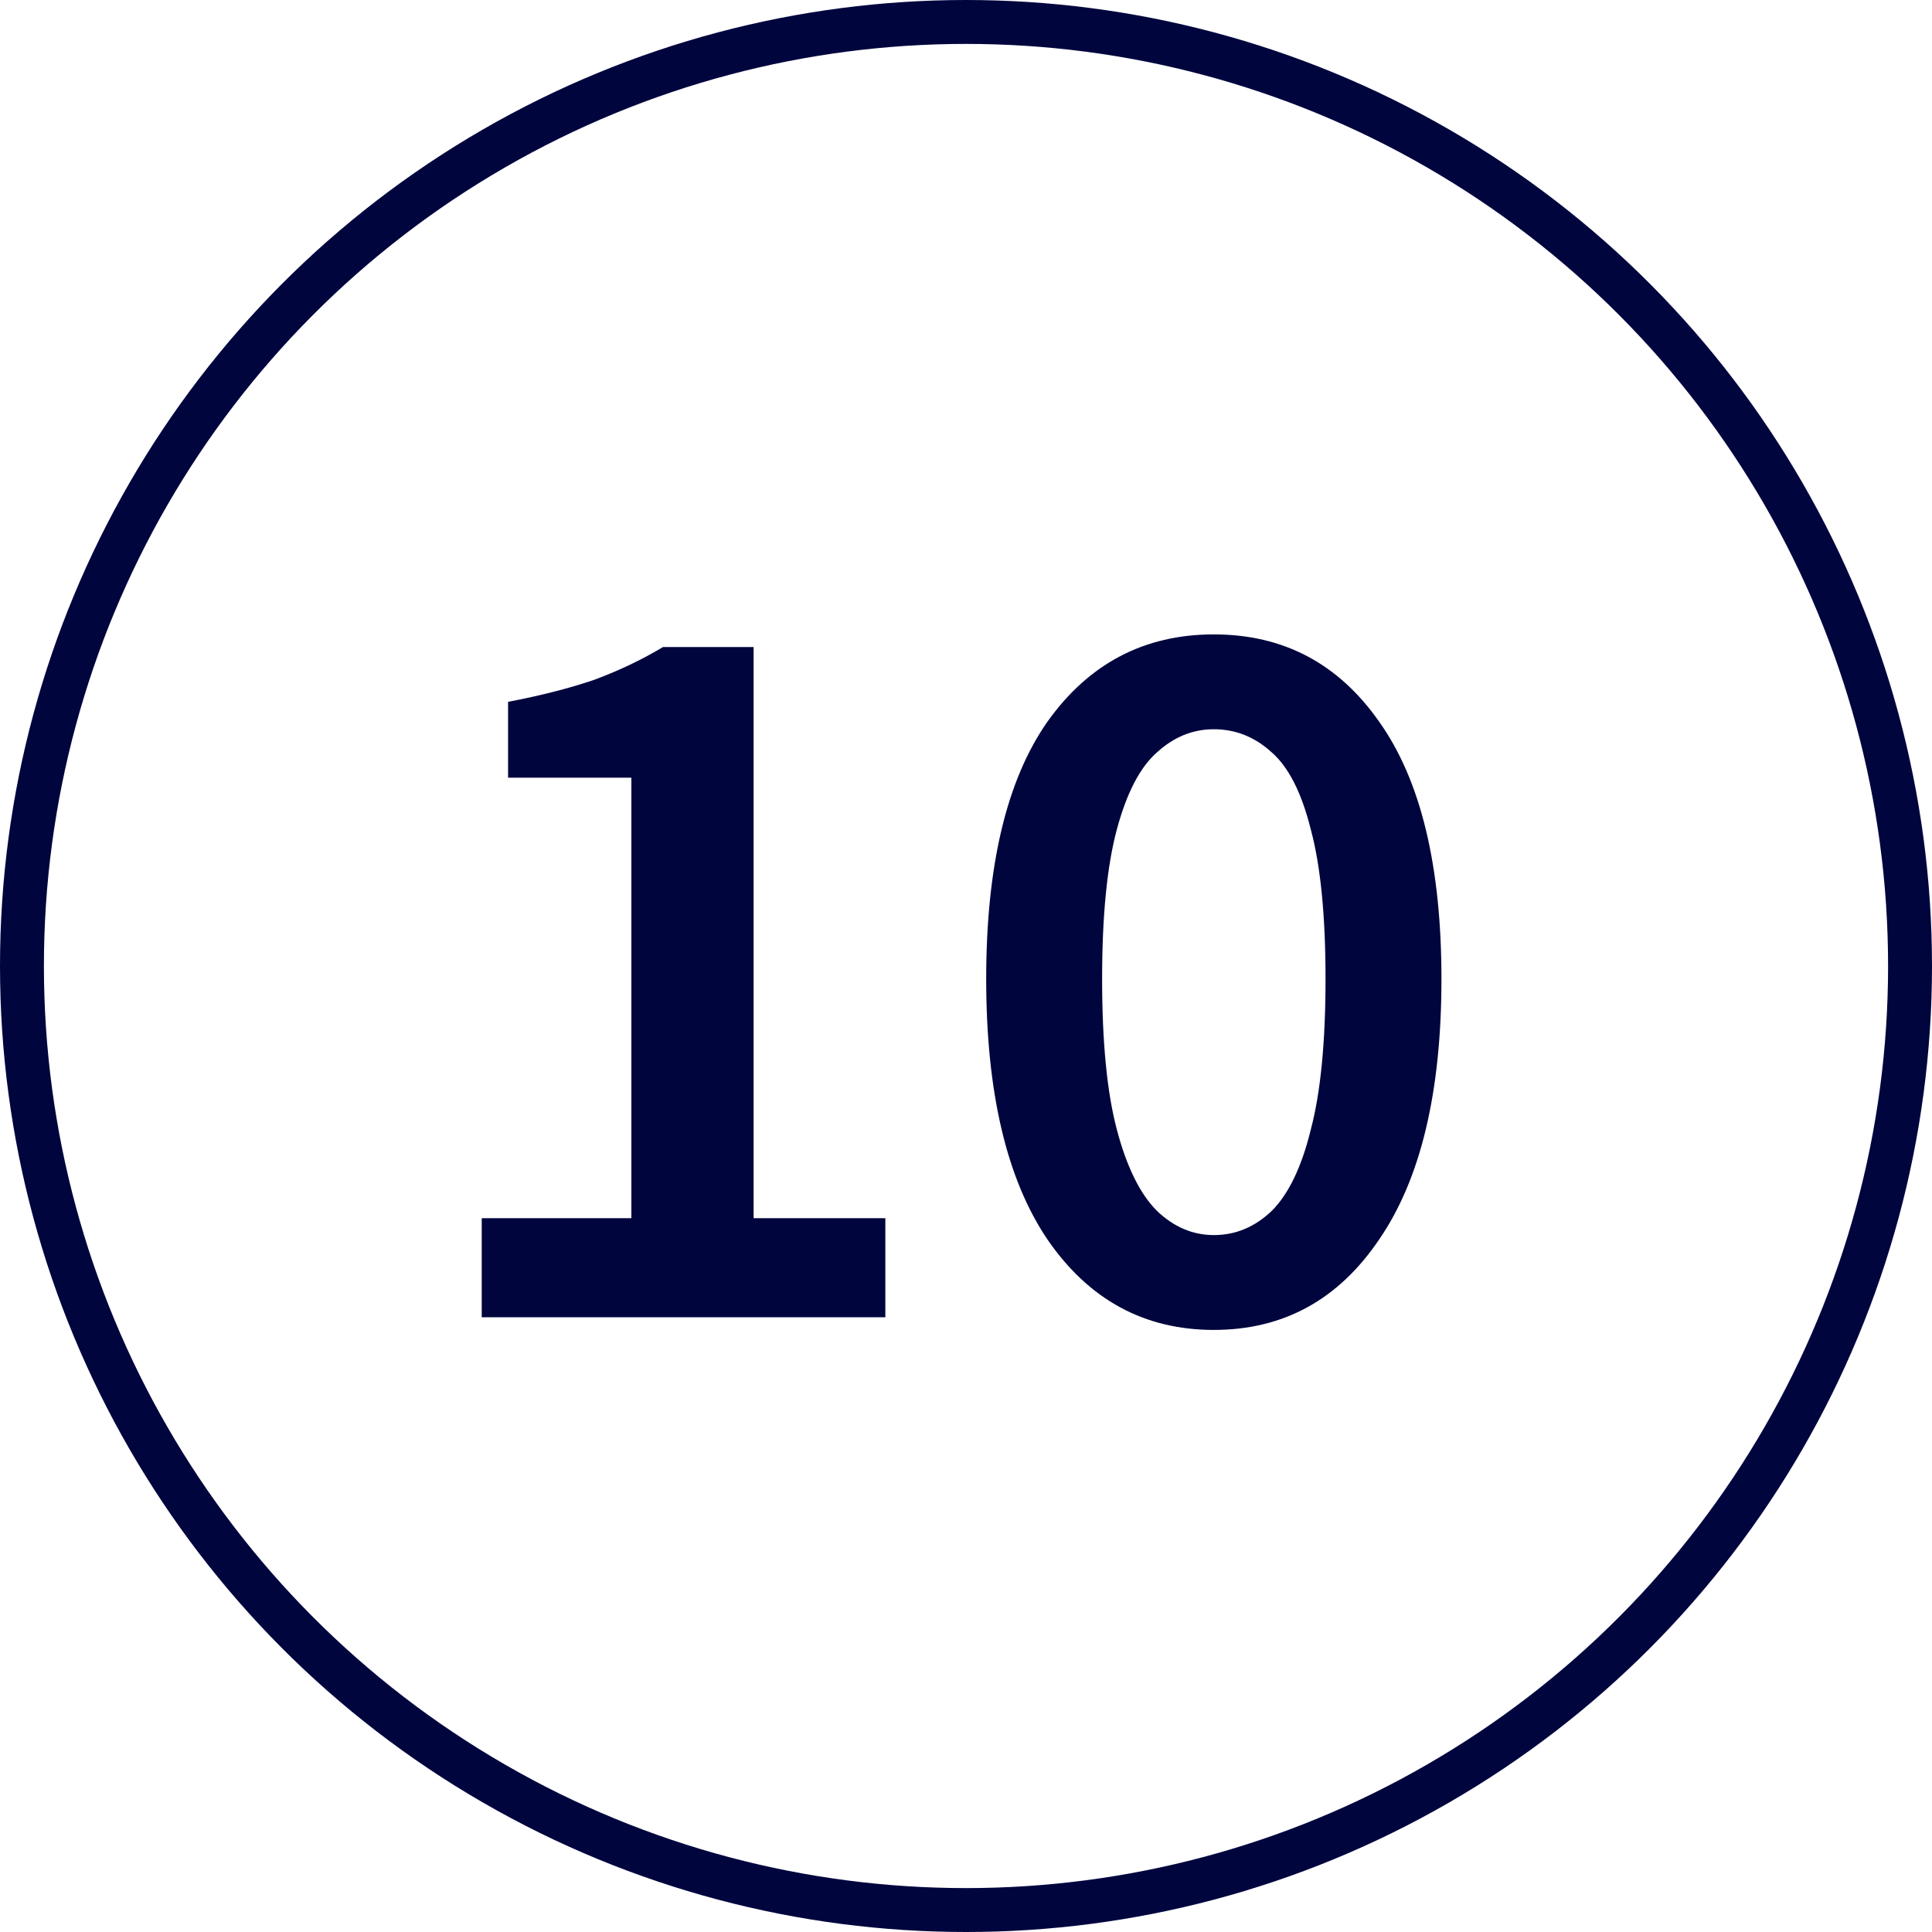
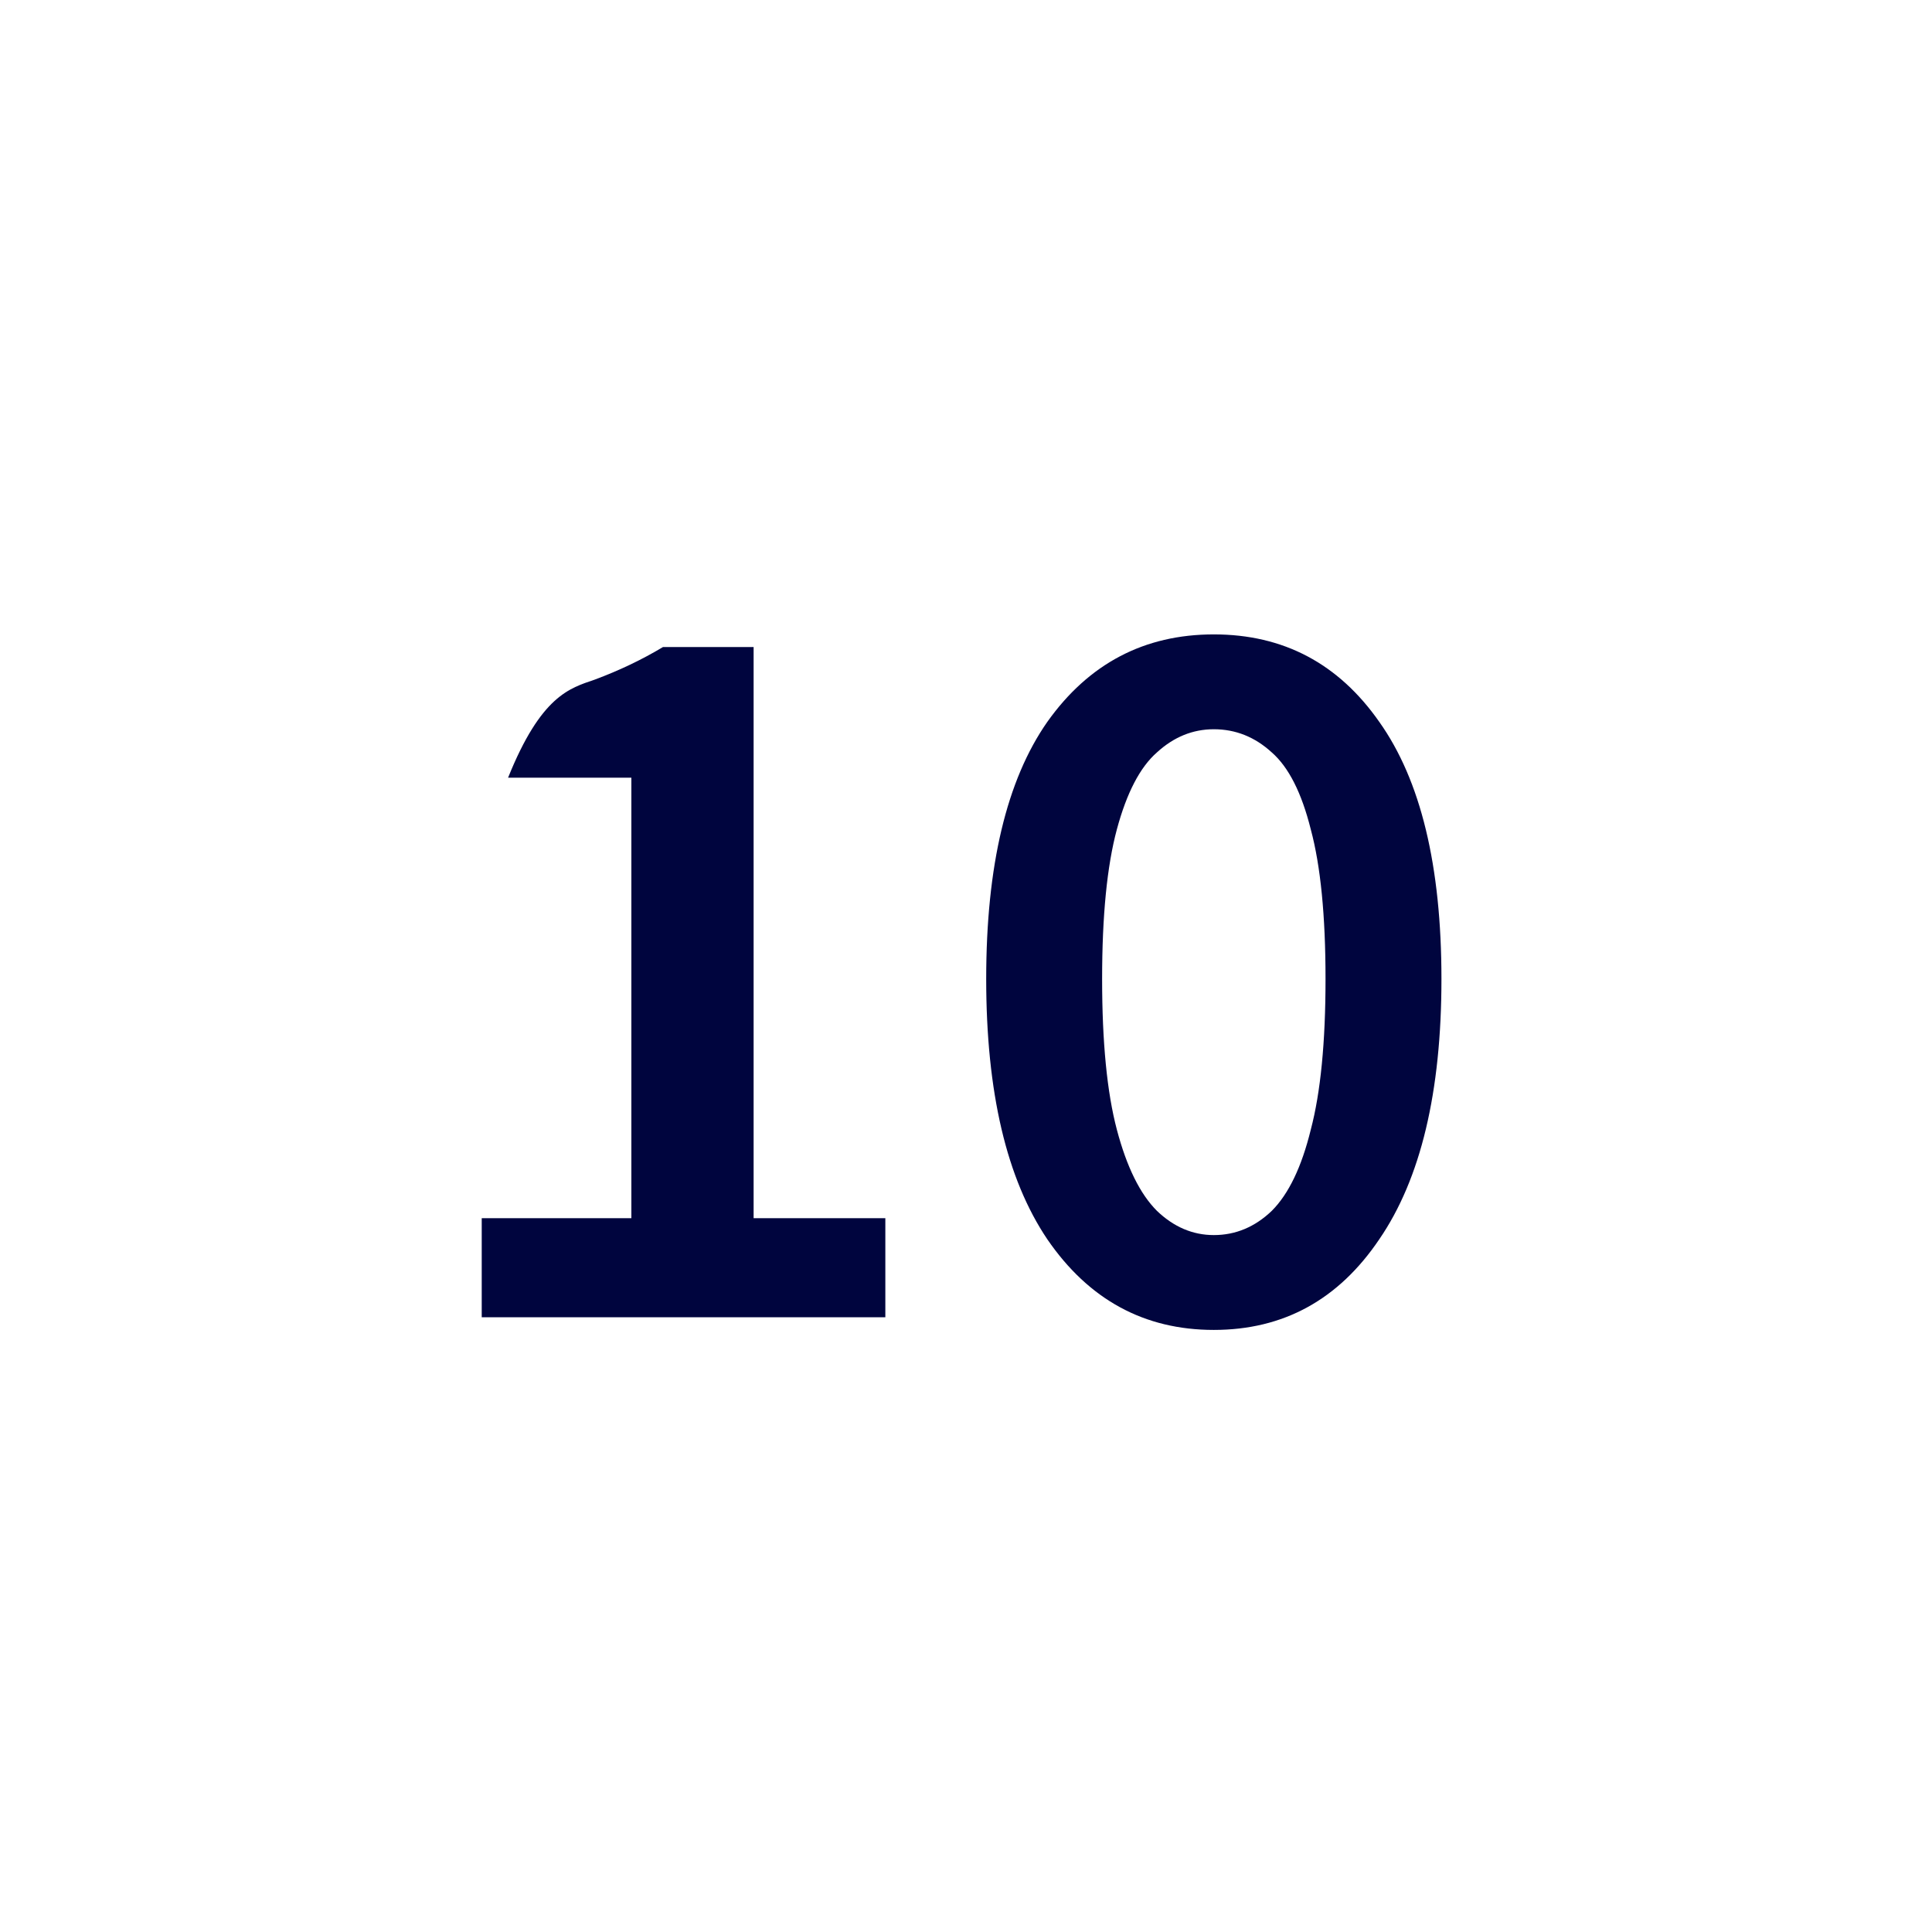
<svg xmlns="http://www.w3.org/2000/svg" width="44" height="44" viewBox="0 0 44 44" fill="none">
-   <circle cx="22" cy="22" r="21.5" stroke="#00053E" />
-   <path d="M10.971 30V27.744H14.379V17.712H11.571V15.984C12.323 15.84 12.979 15.672 13.539 15.48C14.099 15.272 14.619 15.024 15.099 14.736H17.163V27.744H20.163V30H10.971ZM27.644 30.288C26.06 30.288 24.796 29.6 23.852 28.224C22.924 26.848 22.46 24.872 22.46 22.296C22.46 19.72 22.924 17.768 23.852 16.44C24.796 15.112 26.06 14.448 27.644 14.448C29.228 14.448 30.484 15.112 31.412 16.44C32.356 17.768 32.828 19.72 32.828 22.296C32.828 24.872 32.356 26.848 31.412 28.224C30.484 29.6 29.228 30.288 27.644 30.288ZM27.644 28.128C28.14 28.128 28.58 27.944 28.964 27.576C29.348 27.192 29.644 26.576 29.852 25.728C30.076 24.88 30.188 23.736 30.188 22.296C30.188 20.856 30.076 19.72 29.852 18.888C29.644 18.056 29.348 17.472 28.964 17.136C28.58 16.784 28.14 16.608 27.644 16.608C27.164 16.608 26.732 16.784 26.348 17.136C25.964 17.472 25.66 18.056 25.436 18.888C25.212 19.72 25.1 20.856 25.1 22.296C25.1 23.736 25.212 24.88 25.436 25.728C25.66 26.576 25.964 27.192 26.348 27.576C26.732 27.944 27.164 28.128 27.644 28.128Z" fill="#00053E" />
+   <path d="M10.971 30V27.744H14.379V17.712H11.571C12.323 15.84 12.979 15.672 13.539 15.48C14.099 15.272 14.619 15.024 15.099 14.736H17.163V27.744H20.163V30H10.971ZM27.644 30.288C26.06 30.288 24.796 29.6 23.852 28.224C22.924 26.848 22.46 24.872 22.46 22.296C22.46 19.72 22.924 17.768 23.852 16.44C24.796 15.112 26.06 14.448 27.644 14.448C29.228 14.448 30.484 15.112 31.412 16.44C32.356 17.768 32.828 19.72 32.828 22.296C32.828 24.872 32.356 26.848 31.412 28.224C30.484 29.6 29.228 30.288 27.644 30.288ZM27.644 28.128C28.14 28.128 28.58 27.944 28.964 27.576C29.348 27.192 29.644 26.576 29.852 25.728C30.076 24.88 30.188 23.736 30.188 22.296C30.188 20.856 30.076 19.72 29.852 18.888C29.644 18.056 29.348 17.472 28.964 17.136C28.58 16.784 28.14 16.608 27.644 16.608C27.164 16.608 26.732 16.784 26.348 17.136C25.964 17.472 25.66 18.056 25.436 18.888C25.212 19.72 25.1 20.856 25.1 22.296C25.1 23.736 25.212 24.88 25.436 25.728C25.66 26.576 25.964 27.192 26.348 27.576C26.732 27.944 27.164 28.128 27.644 28.128Z" fill="#00053E" />
</svg>